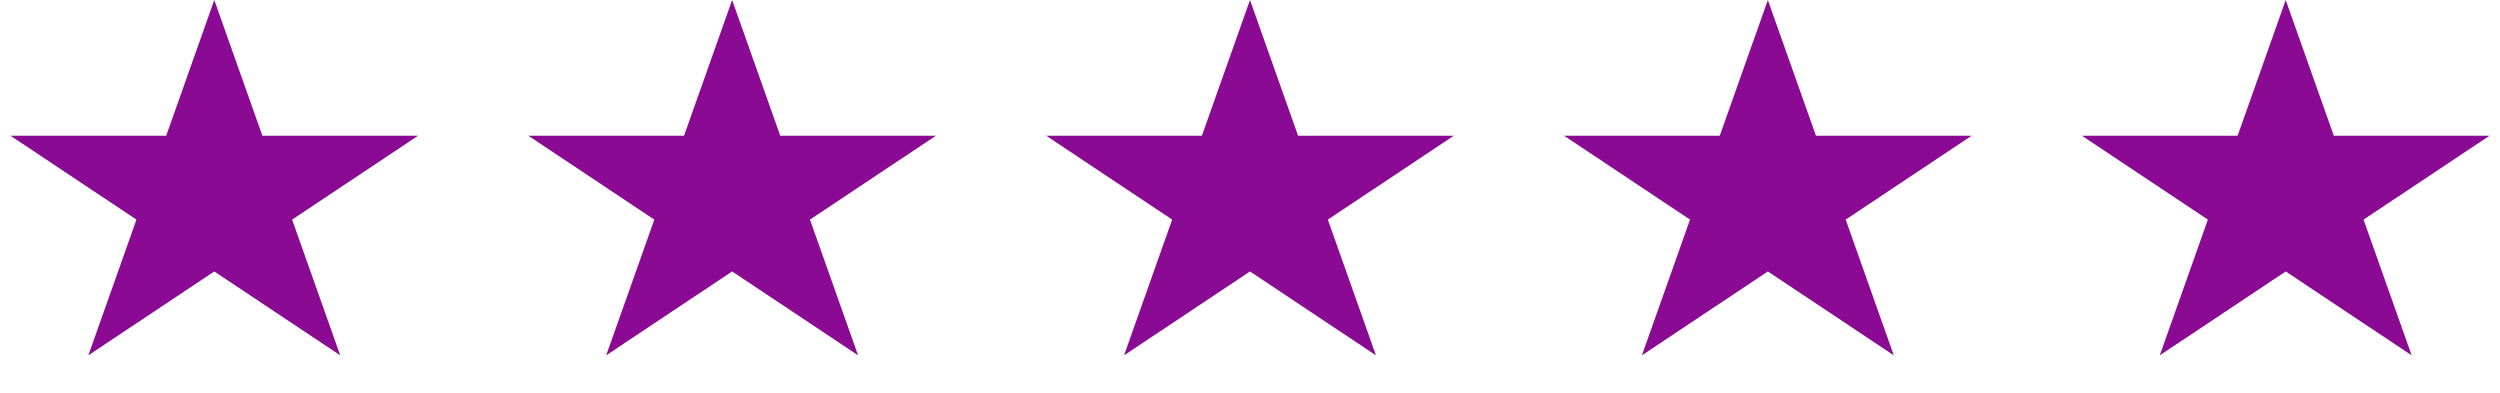
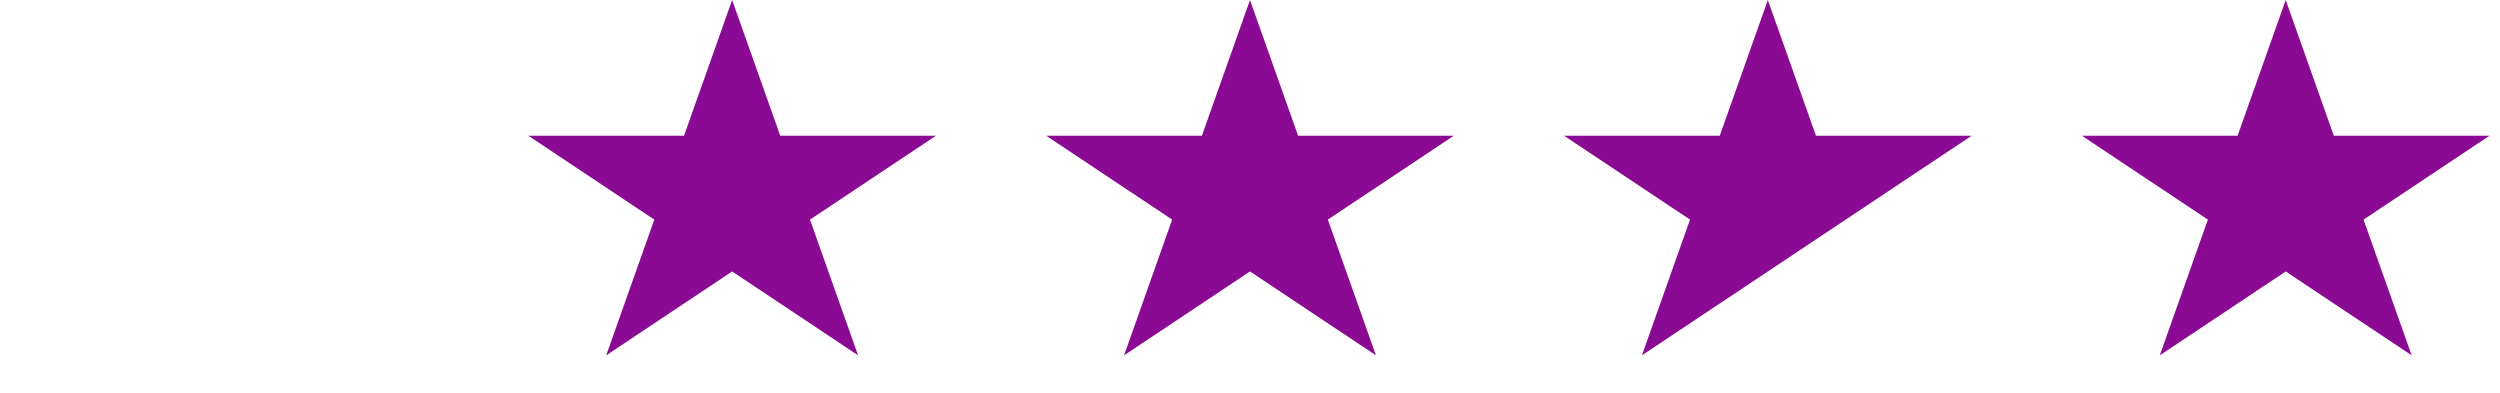
<svg xmlns="http://www.w3.org/2000/svg" width="140" height="22" viewBox="0 0 140 22" fill="none">
-   <path d="M12 0L14.694 7.601H23.413L16.359 12.298L19.053 19.899L12 15.202L4.947 19.899L7.641 12.298L0.587 7.601H9.306L12 0Z" fill="#8B0A93" />
  <path d="M41 0L43.694 7.601H52.413L45.359 12.298L48.053 19.899L41 15.202L33.947 19.899L36.641 12.298L29.587 7.601H38.306L41 0Z" fill="#8B0A93" />
  <path d="M70 0L72.694 7.601H81.413L74.359 12.298L77.053 19.899L70 15.202L62.947 19.899L65.641 12.298L58.587 7.601H67.306L70 0Z" fill="#8B0A93" />
-   <path d="M99 0L101.694 7.601H110.413L103.359 12.298L106.053 19.899L99 15.202L91.947 19.899L94.641 12.298L87.587 7.601H96.306L99 0Z" fill="#8B0A93" />
+   <path d="M99 0L101.694 7.601H110.413L103.359 12.298L99 15.202L91.947 19.899L94.641 12.298L87.587 7.601H96.306L99 0Z" fill="#8B0A93" />
  <path d="M128 0L130.694 7.601H139.413L132.359 12.298L135.053 19.899L128 15.202L120.947 19.899L123.641 12.298L116.587 7.601H125.306L128 0Z" fill="#8B0A93" />
</svg>